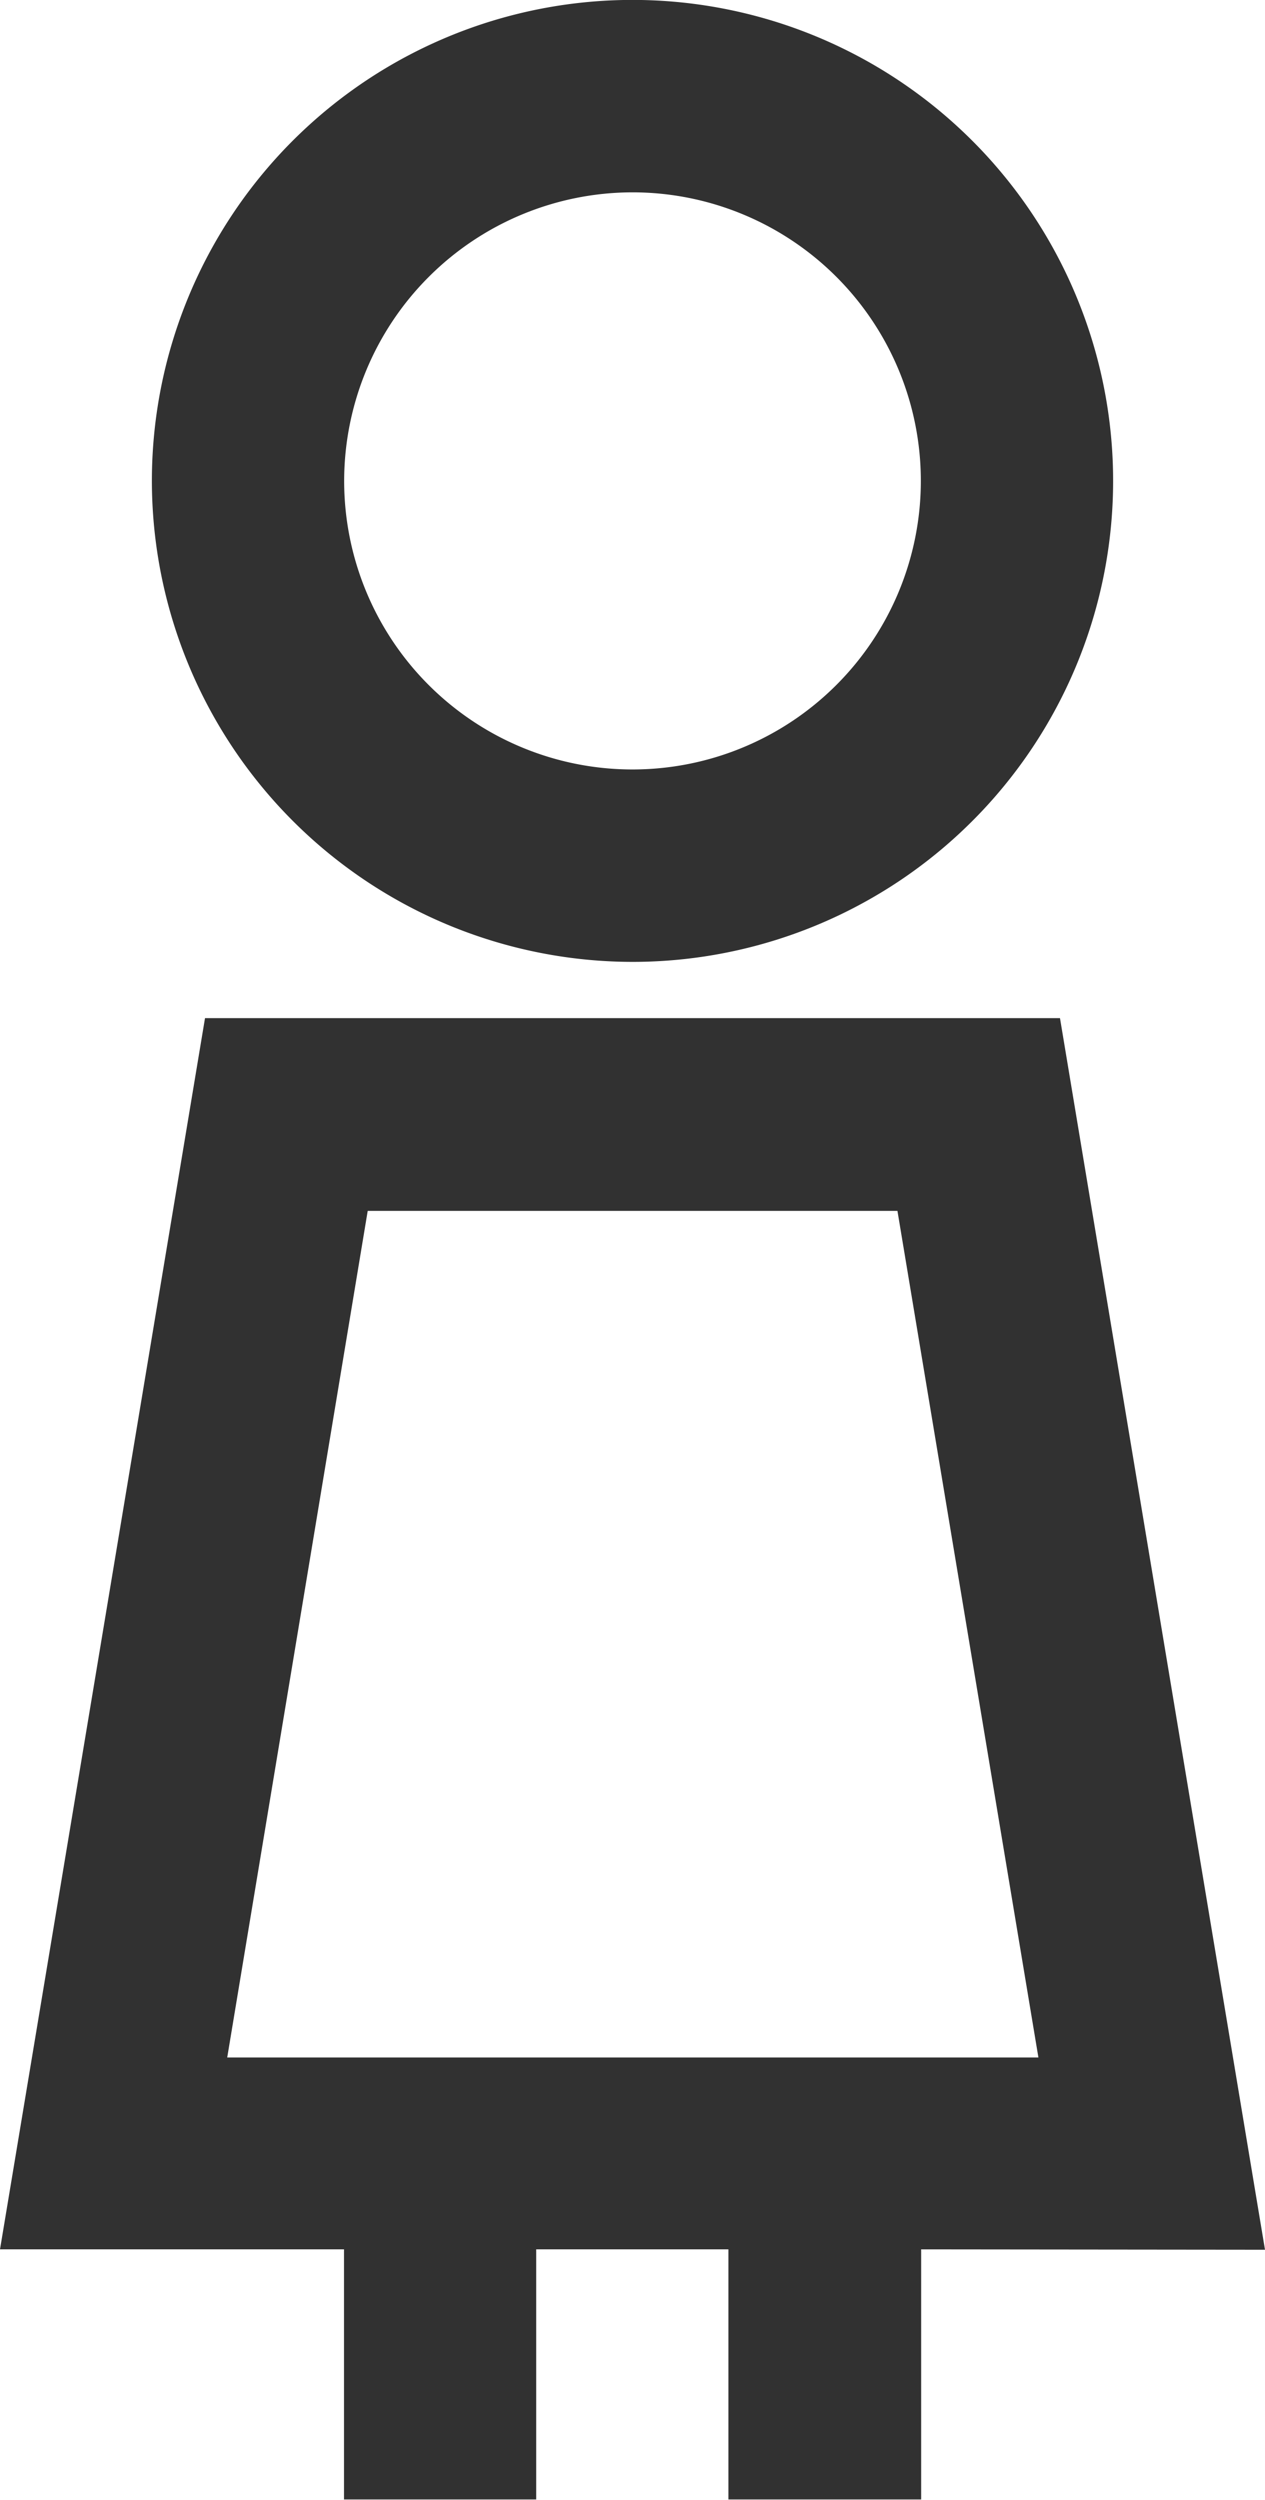
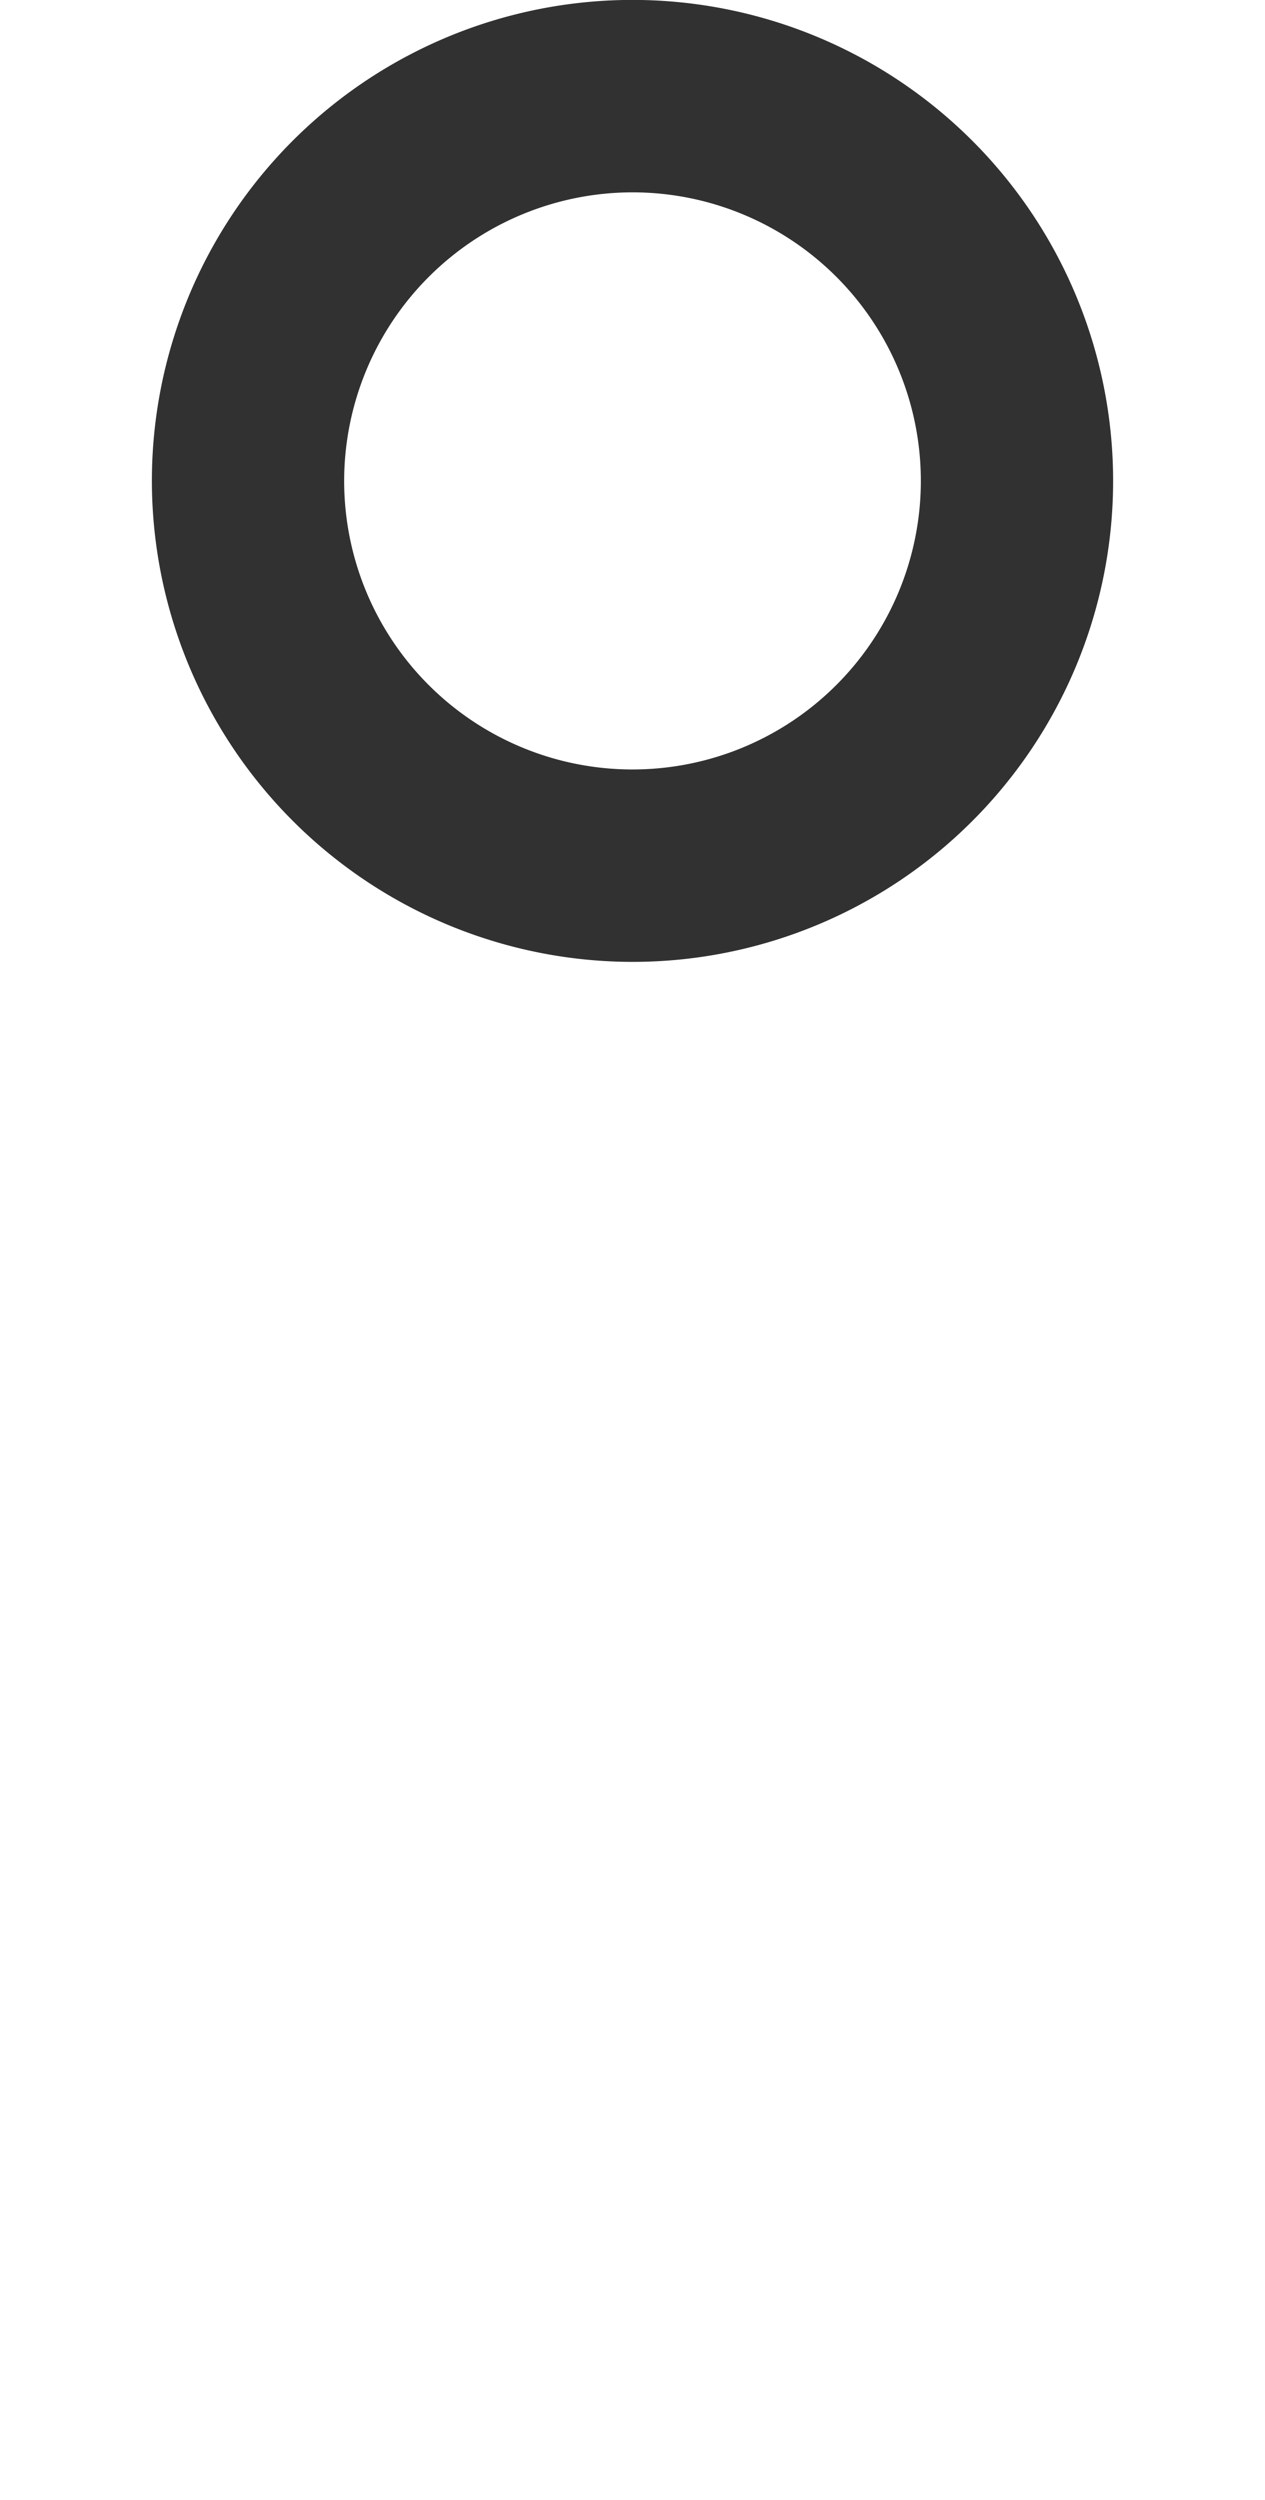
<svg xmlns="http://www.w3.org/2000/svg" width="16" height="31.595" viewBox="0 0 16 31.595">
  <g id="Group_835" data-name="Group 835" transform="translate(-124 -2555)">
    <path id="Path_928" data-name="Path 928" d="M110.579,467.99a6.079,6.079,0,1,0-6.079-6.079A6.085,6.085,0,0,0,110.579,467.99Zm0-9.726a3.647,3.647,0,1,1-3.647,3.647A3.651,3.651,0,0,1,110.579,458.264Z" transform="translate(21.421 2099.167)" fill="#313131" />
-     <path id="Path_929" data-name="Path 929" d="M116.549,497.866,113.956,482.3H103.142l-2.593,15.561H104.9v3.161h2.431v-3.161h2.431v3.161H112.2v-3.161ZM105.2,484.736H111.9l1.783,10.7h-10.26Z" transform="translate(23.451 2085.568)" fill="#313131" />
  </g>
</svg>